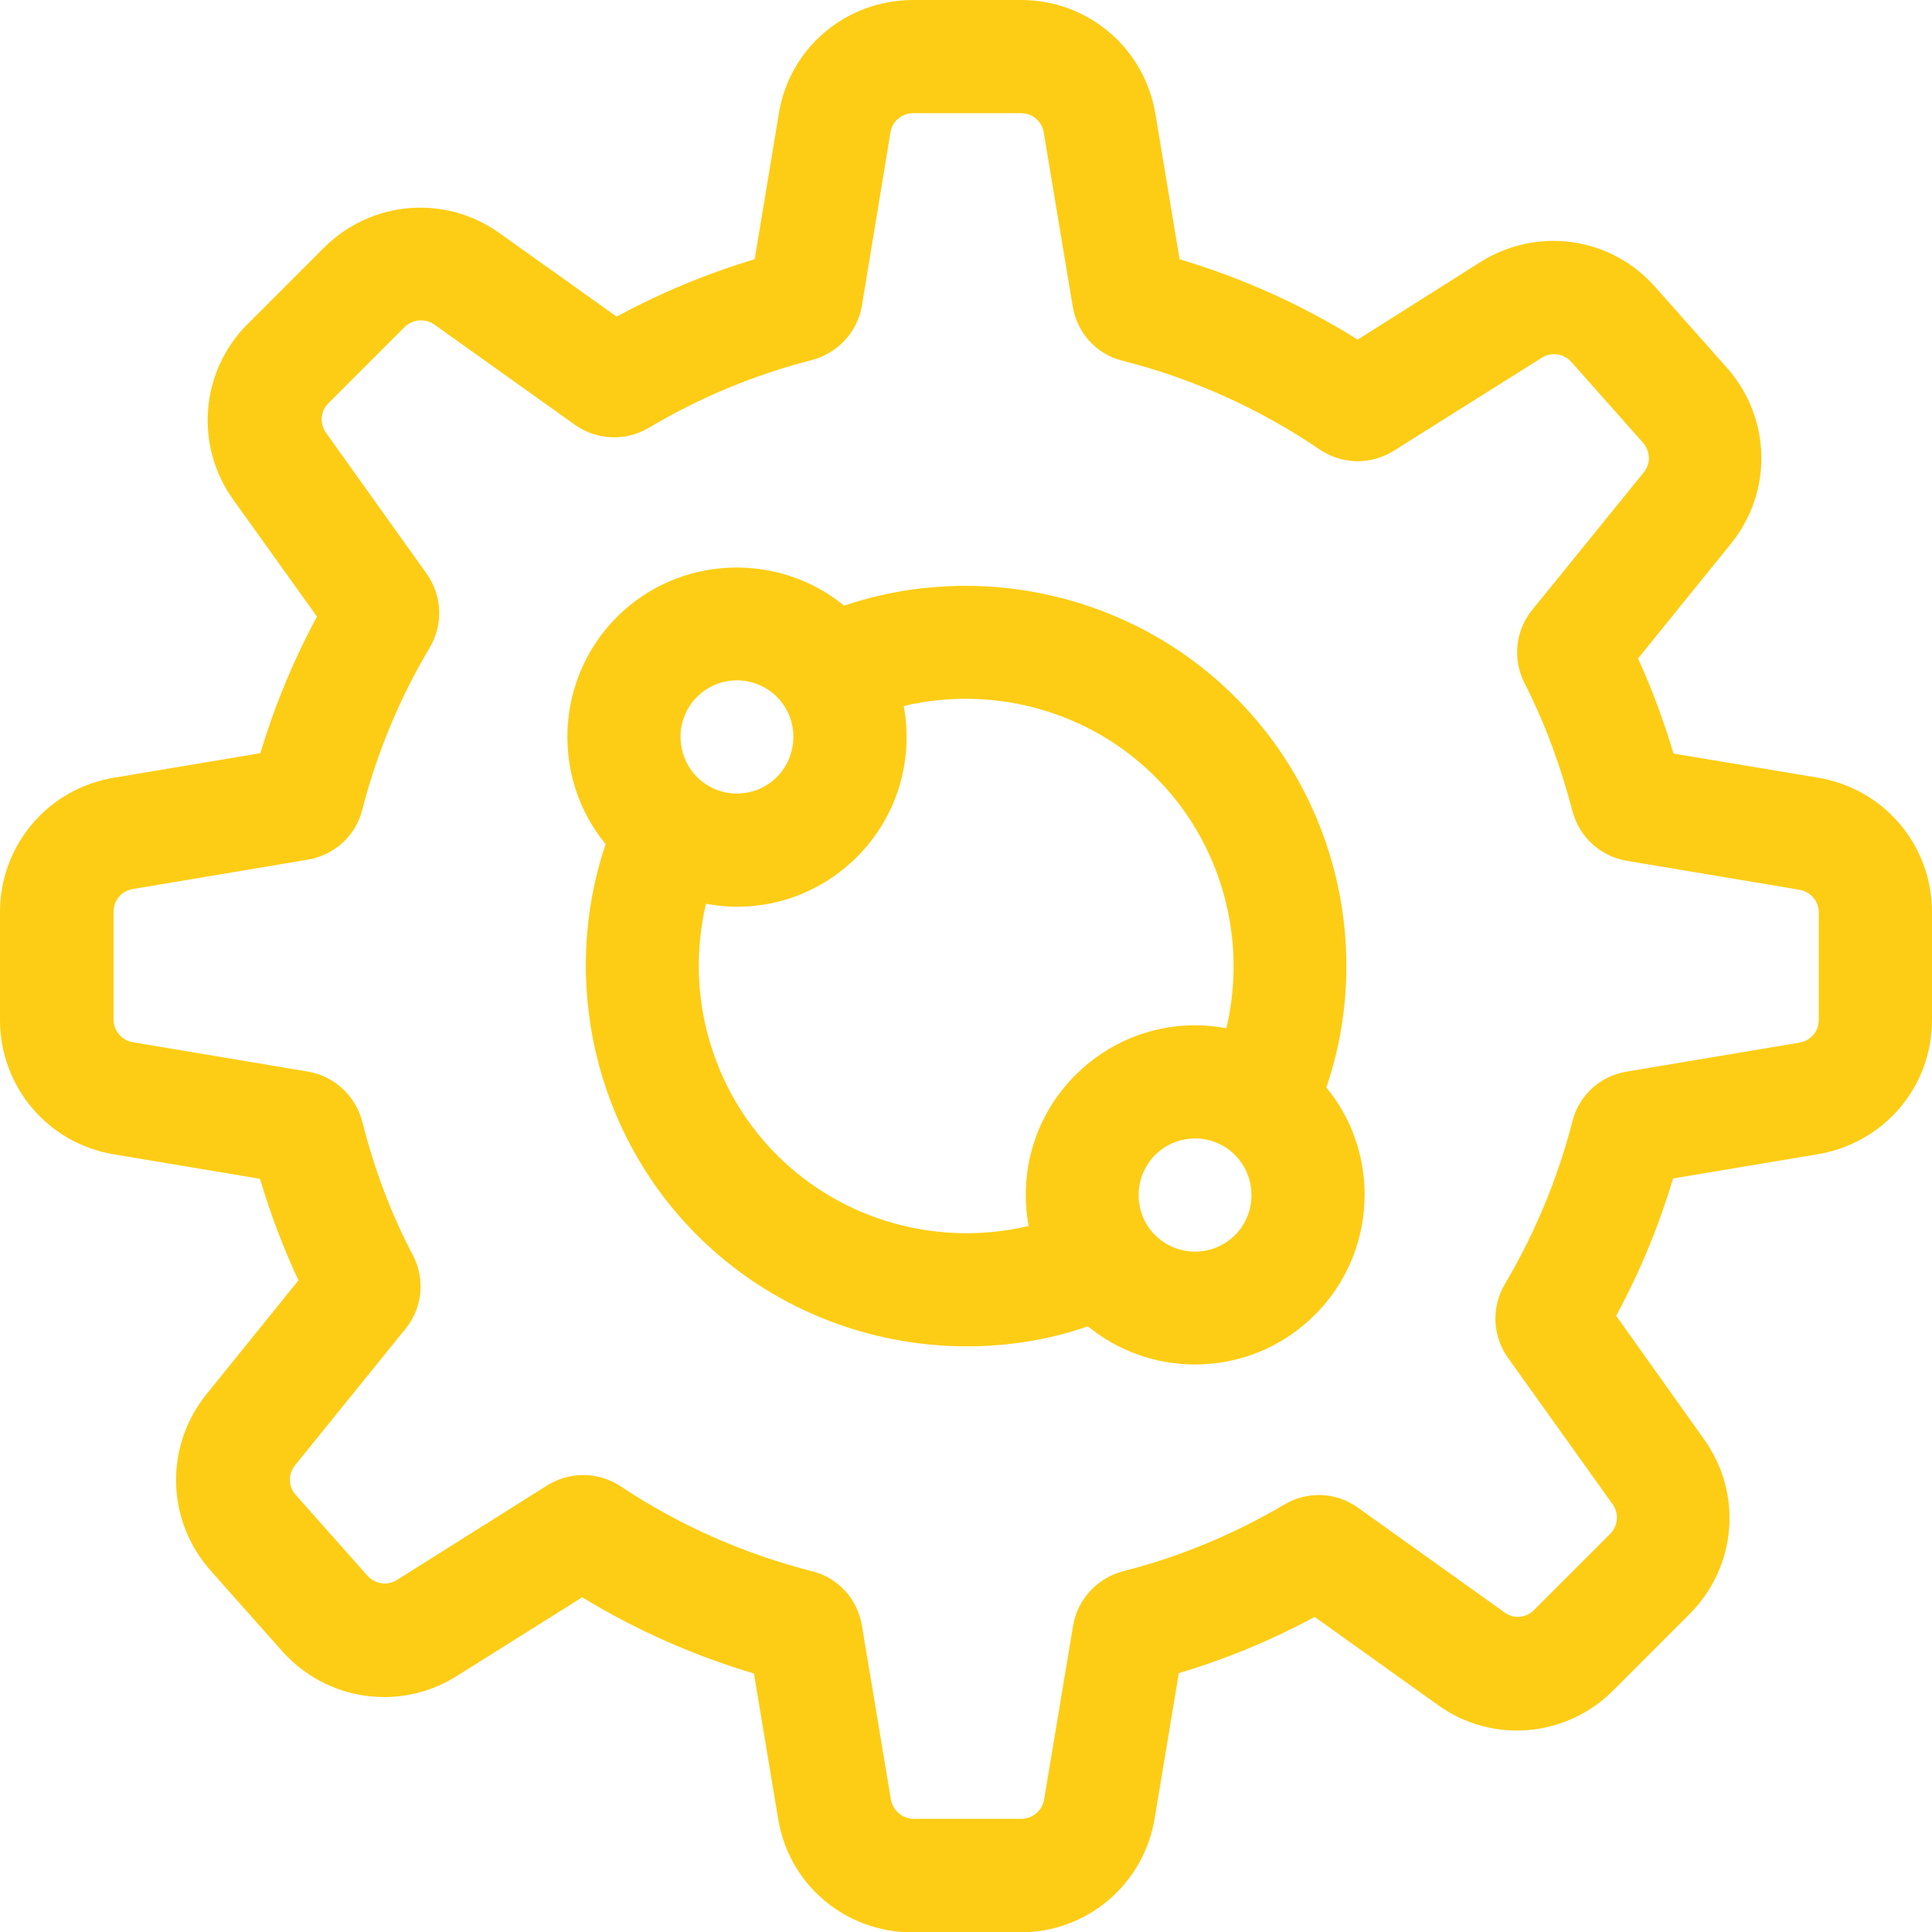
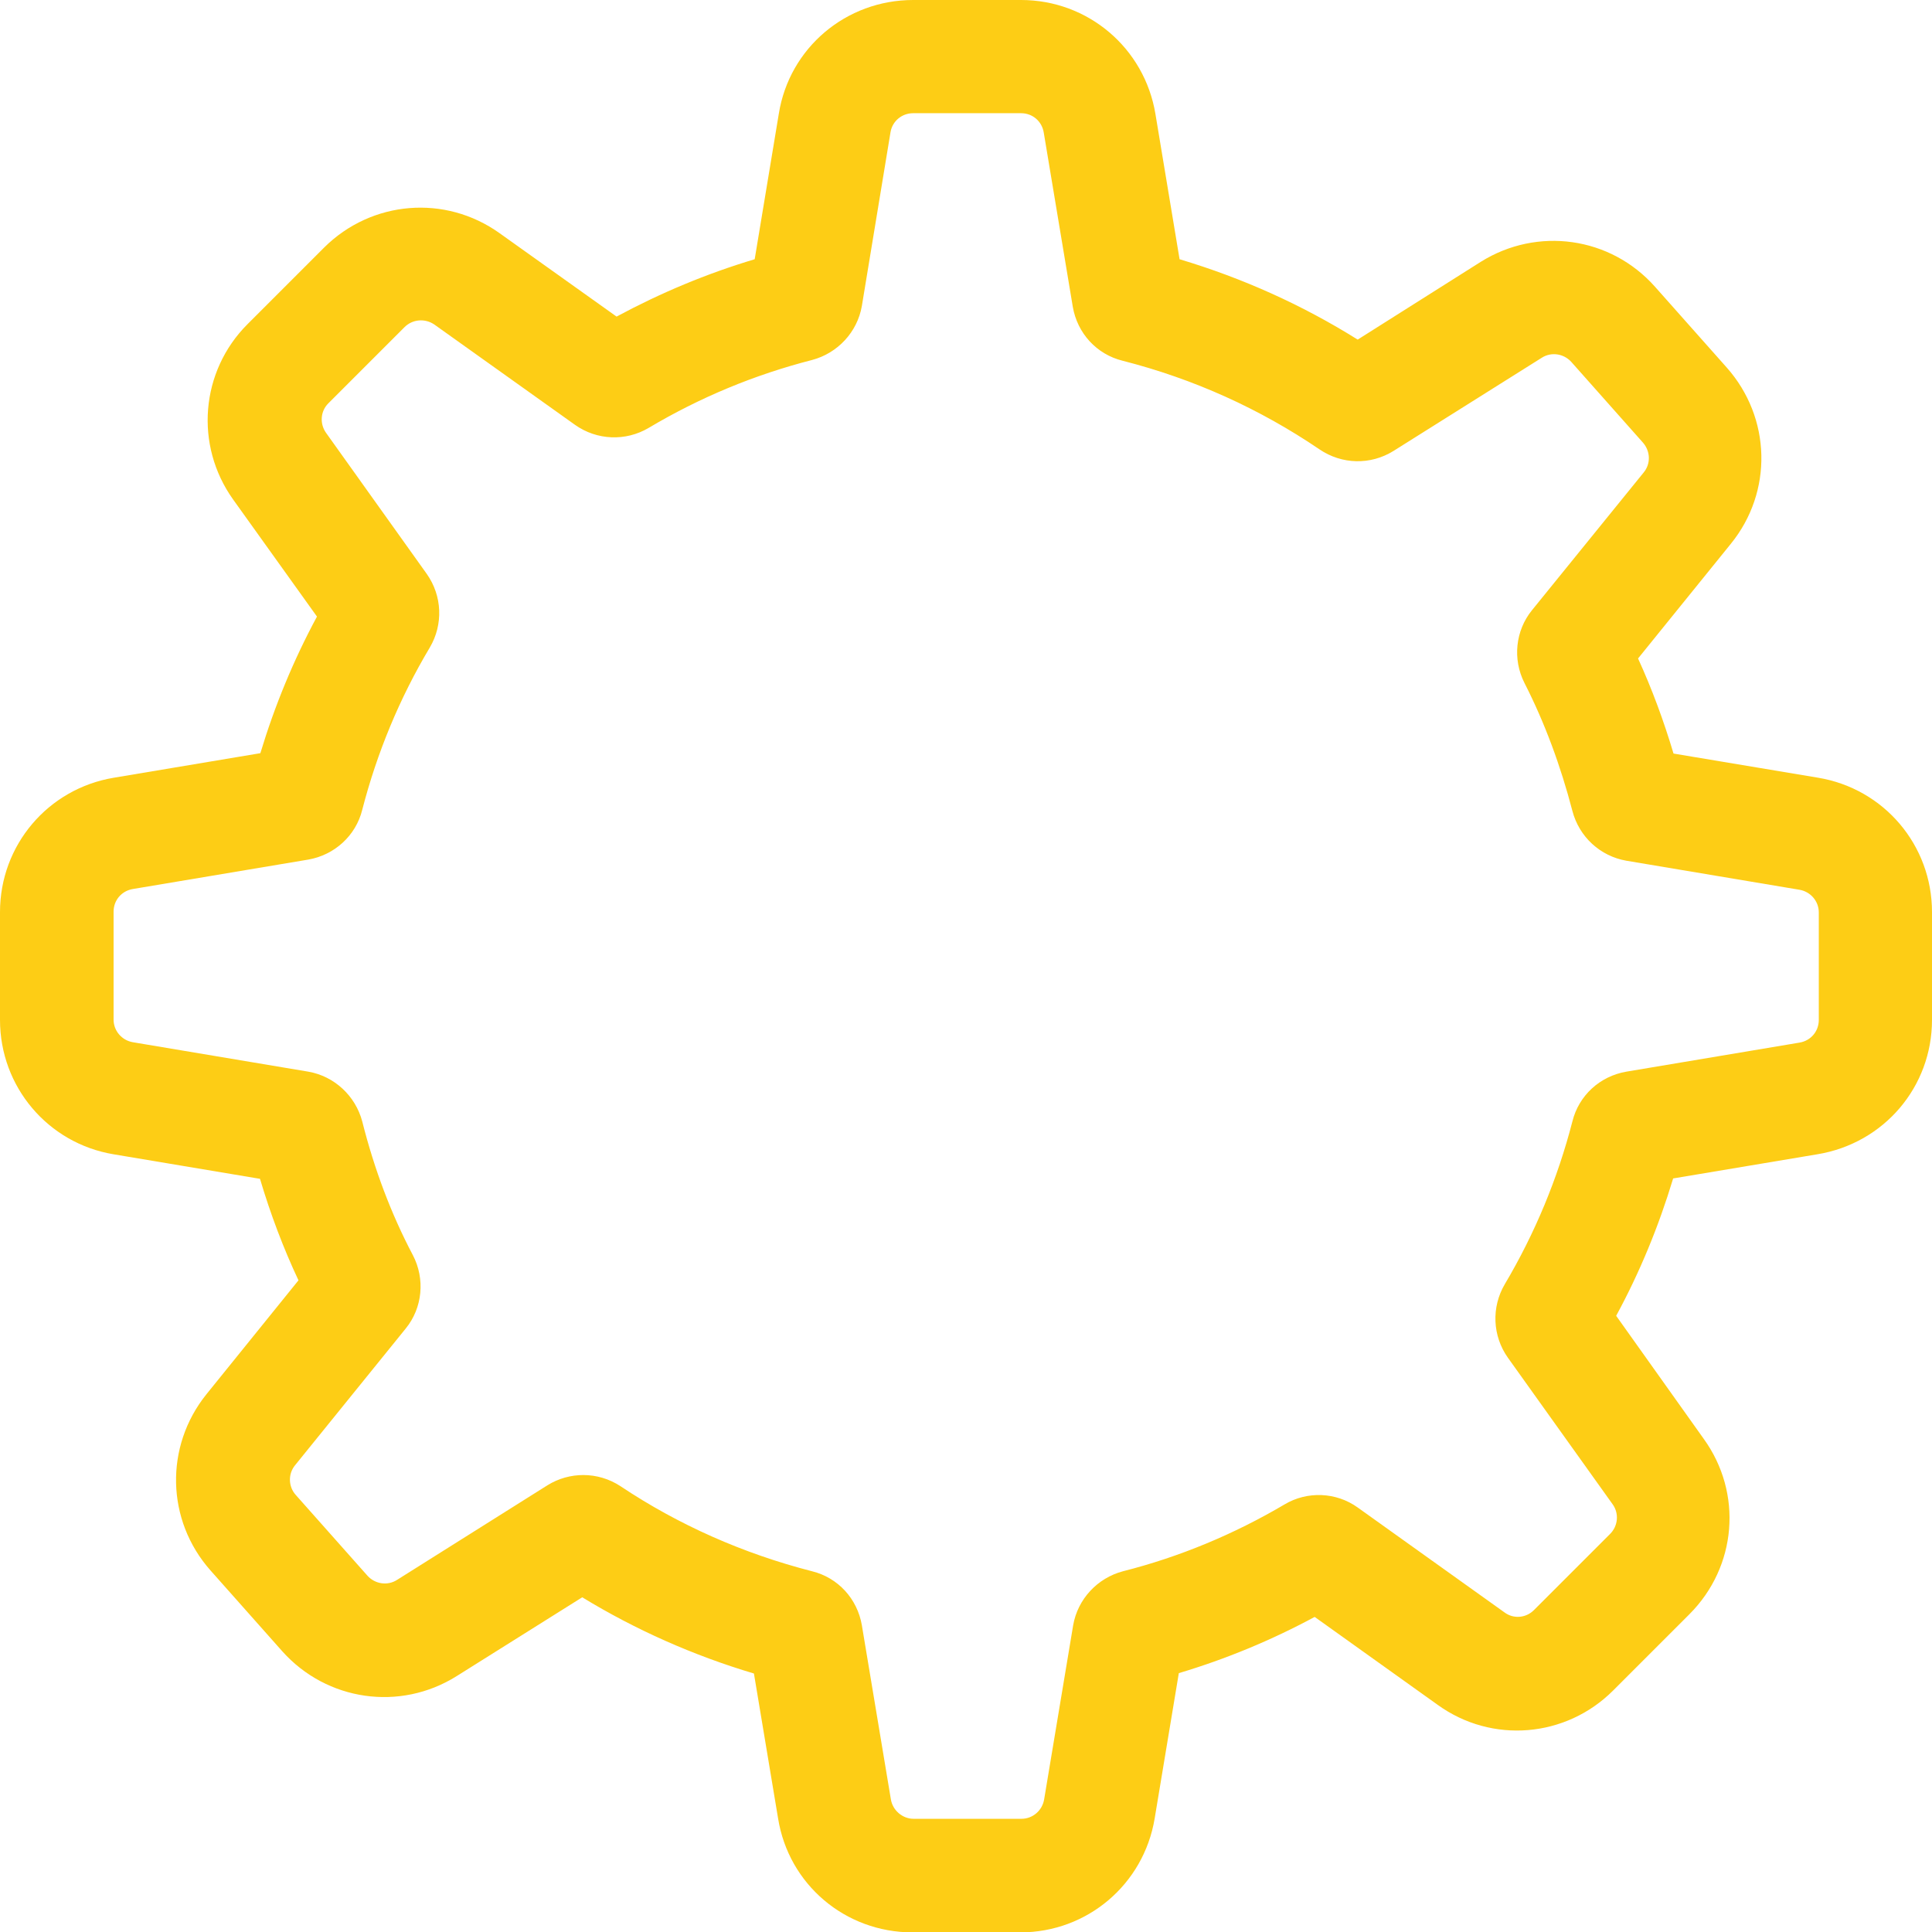
<svg xmlns="http://www.w3.org/2000/svg" version="1.1" id="Layer_1" x="0px" y="0px" viewBox="0 0 512 512" style="enable-background:new 0 0 512 512;" xml:space="preserve">
  <style type="text/css">
	.st0{fill:#FDCD15;}
</style>
  <path class="st0" d="M481.8,206.1l-38.3-6.4c-2.6-8.7-5.7-17.1-9.4-25.2l24.6-30.4c11.2-13.8,10.7-33.4-1.1-46.7l-19-21.4  c-11.8-13.3-31.2-16-46.2-6.6L359.8,90c-14.7-9.2-30.5-16.3-47.2-21.3l-6.4-38.5C303.3,12.7,288.3,0,270.6,0h-28.6  c-17.8,0-32.8,12.7-35.6,30.1l-6.4,38.6c-12.7,3.8-24.9,8.9-36.6,15.2l-31-22.1c-14.4-10.3-33.9-8.7-46.5,3.8L65.6,85.9  c-12.5,12.5-14.1,32.1-3.8,46.5L84,163.4c-6.2,11.5-11.2,23.6-15,36.2l-38.8,6.5C12.7,209,0,224,0,241.7v28.6  C0,288,12.7,303,30.1,305.9l38.8,6.5c2.8,9.4,6.2,18.4,10.2,26.9l-24.4,30.2c-11.1,13.8-10.7,33.4,1.1,46.7l19,21.4  c11.8,13.2,31.2,16,46.2,6.6l33.3-20.9c14.1,8.6,29.4,15.4,45.5,20.2l6.4,38.4c2.8,17.5,17.8,30.2,35.6,30.2h28.6  c17.7,0,32.7-12.7,35.6-30.2l6.4-38.5c12.4-3.7,24.5-8.7,36-14.9l32.6,23.3c14.4,10.4,34,8.7,46.5-3.8l20.2-20.2  c12.6-12.6,14.2-32.1,3.8-46.5l-23.2-32.6c6.3-11.6,11.3-23.8,15.1-36.4l38.2-6.4C499.3,303,512,288,512,270.3v-28.6  C512,224,499.3,209,481.8,206.1z M482,270.3c0,3-2.1,5.5-5.1,6L431,284c-7,1.2-12.6,6.3-14.3,13.2c-3.9,15.1-9.9,29.6-17.9,43.1  c-3.6,6.1-3.3,13.7,0.8,19.5l27.8,38.9c1.7,2.4,1.4,5.7-0.7,7.8l-20.2,20.2c-2.1,2.1-5.4,2.4-7.8,0.6l-38.9-27.8  c-5.7-4.1-13.4-4.4-19.4-0.8c-13.4,7.9-27.8,13.9-42.8,17.7c-6.8,1.8-12,7.4-13.2,14.3l-7.7,46.2c-0.5,2.9-3,5.1-6,5.1h-28.6  c-2.9,0-5.5-2.2-6-5.1l-7.7-46.2c-1.2-7-6.3-12.6-13.2-14.3c-18.3-4.7-35.4-12.3-50.7-22.5c-3-2-6.5-3-9.9-3c-3.3,0-6.6,0.9-9.5,2.7  l-39.9,25.1c-2.5,1.6-5.8,1.1-7.8-1.1l-19-21.4c-2-2.2-2.1-5.6-0.2-7.9l29.3-36.2c4.5-5.5,5.2-13.2,1.9-19.5  c-5.7-10.8-10.2-22.7-13.4-35.4c-1.8-6.8-7.4-12-14.3-13.2l-46.5-7.8c-2.9-0.5-5.1-3-5.1-6v-28.6c0-3,2.1-5.5,5.1-6l46.5-7.8  c6.9-1.2,12.6-6.3,14.3-13.2c3.9-15.1,9.9-29.6,17.9-43c3.6-6.1,3.3-13.7-0.8-19.5l-26.7-37.4c-1.7-2.4-1.5-5.7,0.6-7.8l20.2-20.2  c2.1-2.1,5.4-2.4,7.9-0.7l37.3,26.6c5.8,4.1,13.4,4.4,19.5,0.8c13.6-8.1,28.1-14.1,43.3-18c6.8-1.8,12-7.4,13.2-14.3L236,35  c0.5-2.9,3-5,6-5h28.6c3,0,5.5,2.1,6,5.1l7.7,46.2c1.2,7,6.3,12.6,13.2,14.3c18.8,4.8,36.3,12.7,52.2,23.5c5.9,4,13.5,4.2,19.6,0.4  l39.3-24.7c2.5-1.6,5.8-1.1,7.8,1.1l19,21.4c2,2.3,2.1,5.6,0.2,7.9L406,161.7c-4.4,5.4-5.2,13-2,19.3c5.4,10.6,9.6,22,12.7,33.9  c1.8,6.9,7.4,12,14.3,13.2l45.9,7.7l0,0c2.9,0.5,5.1,3,5.1,6V270.3z" />
-   <path class="st0" d="M327.3,184.7c-27.2-27.2-67.7-36.3-103.6-24.2c-17.6-14.4-43.8-13.4-60.2,3c-16.4,16.4-17.5,42.6-3,60.2  c-12.1,35.9-3,76.4,24.2,103.6c19.3,19.3,45.2,29.5,71.5,29.5c10.8,0,21.7-1.7,32.1-5.3c8,6.5,17.9,10.1,28.4,10.1h0  c12,0,23.3-4.7,31.8-13.2c16.4-16.4,17.5-42.6,3-60.2C363.7,252.4,354.6,211.9,327.3,184.7z M184.7,184.7c2.9-2.9,6.7-4.4,10.6-4.4  c3.8,0,7.7,1.5,10.6,4.4c5.8,5.8,5.8,15.3,0,21.2c-2.8,2.8-6.6,4.4-10.6,4.4h0c-4,0-7.8-1.6-10.6-4.4  C178.9,200,178.9,190.5,184.7,184.7z M205.9,306.1c-17.6-17.6-24.4-43-18.8-66.6c2.7,0.5,5.4,0.8,8.2,0.8h0c12,0,23.3-4.7,31.8-13.2  c10.9-10.9,15-25.9,12.4-40c23.6-5.6,49.1,1.2,66.7,18.8c17.6,17.6,24.4,43,18.8,66.6c-2.7-0.5-5.4-0.8-8.2-0.8c0,0,0,0,0,0  c-12,0-23.3,4.7-31.8,13.2c-10.9,10.9-15,25.9-12.4,40C248.9,330.5,223.5,323.7,205.9,306.1z M327.3,327.3  c-2.8,2.8-6.6,4.4-10.6,4.4h0c-4,0-7.8-1.6-10.6-4.4c-5.8-5.8-5.8-15.3,0-21.2c2.8-2.8,6.6-4.4,10.6-4.4h0c4,0,7.8,1.6,10.6,4.4  C333.1,312,333.1,321.5,327.3,327.3z" />
</svg>